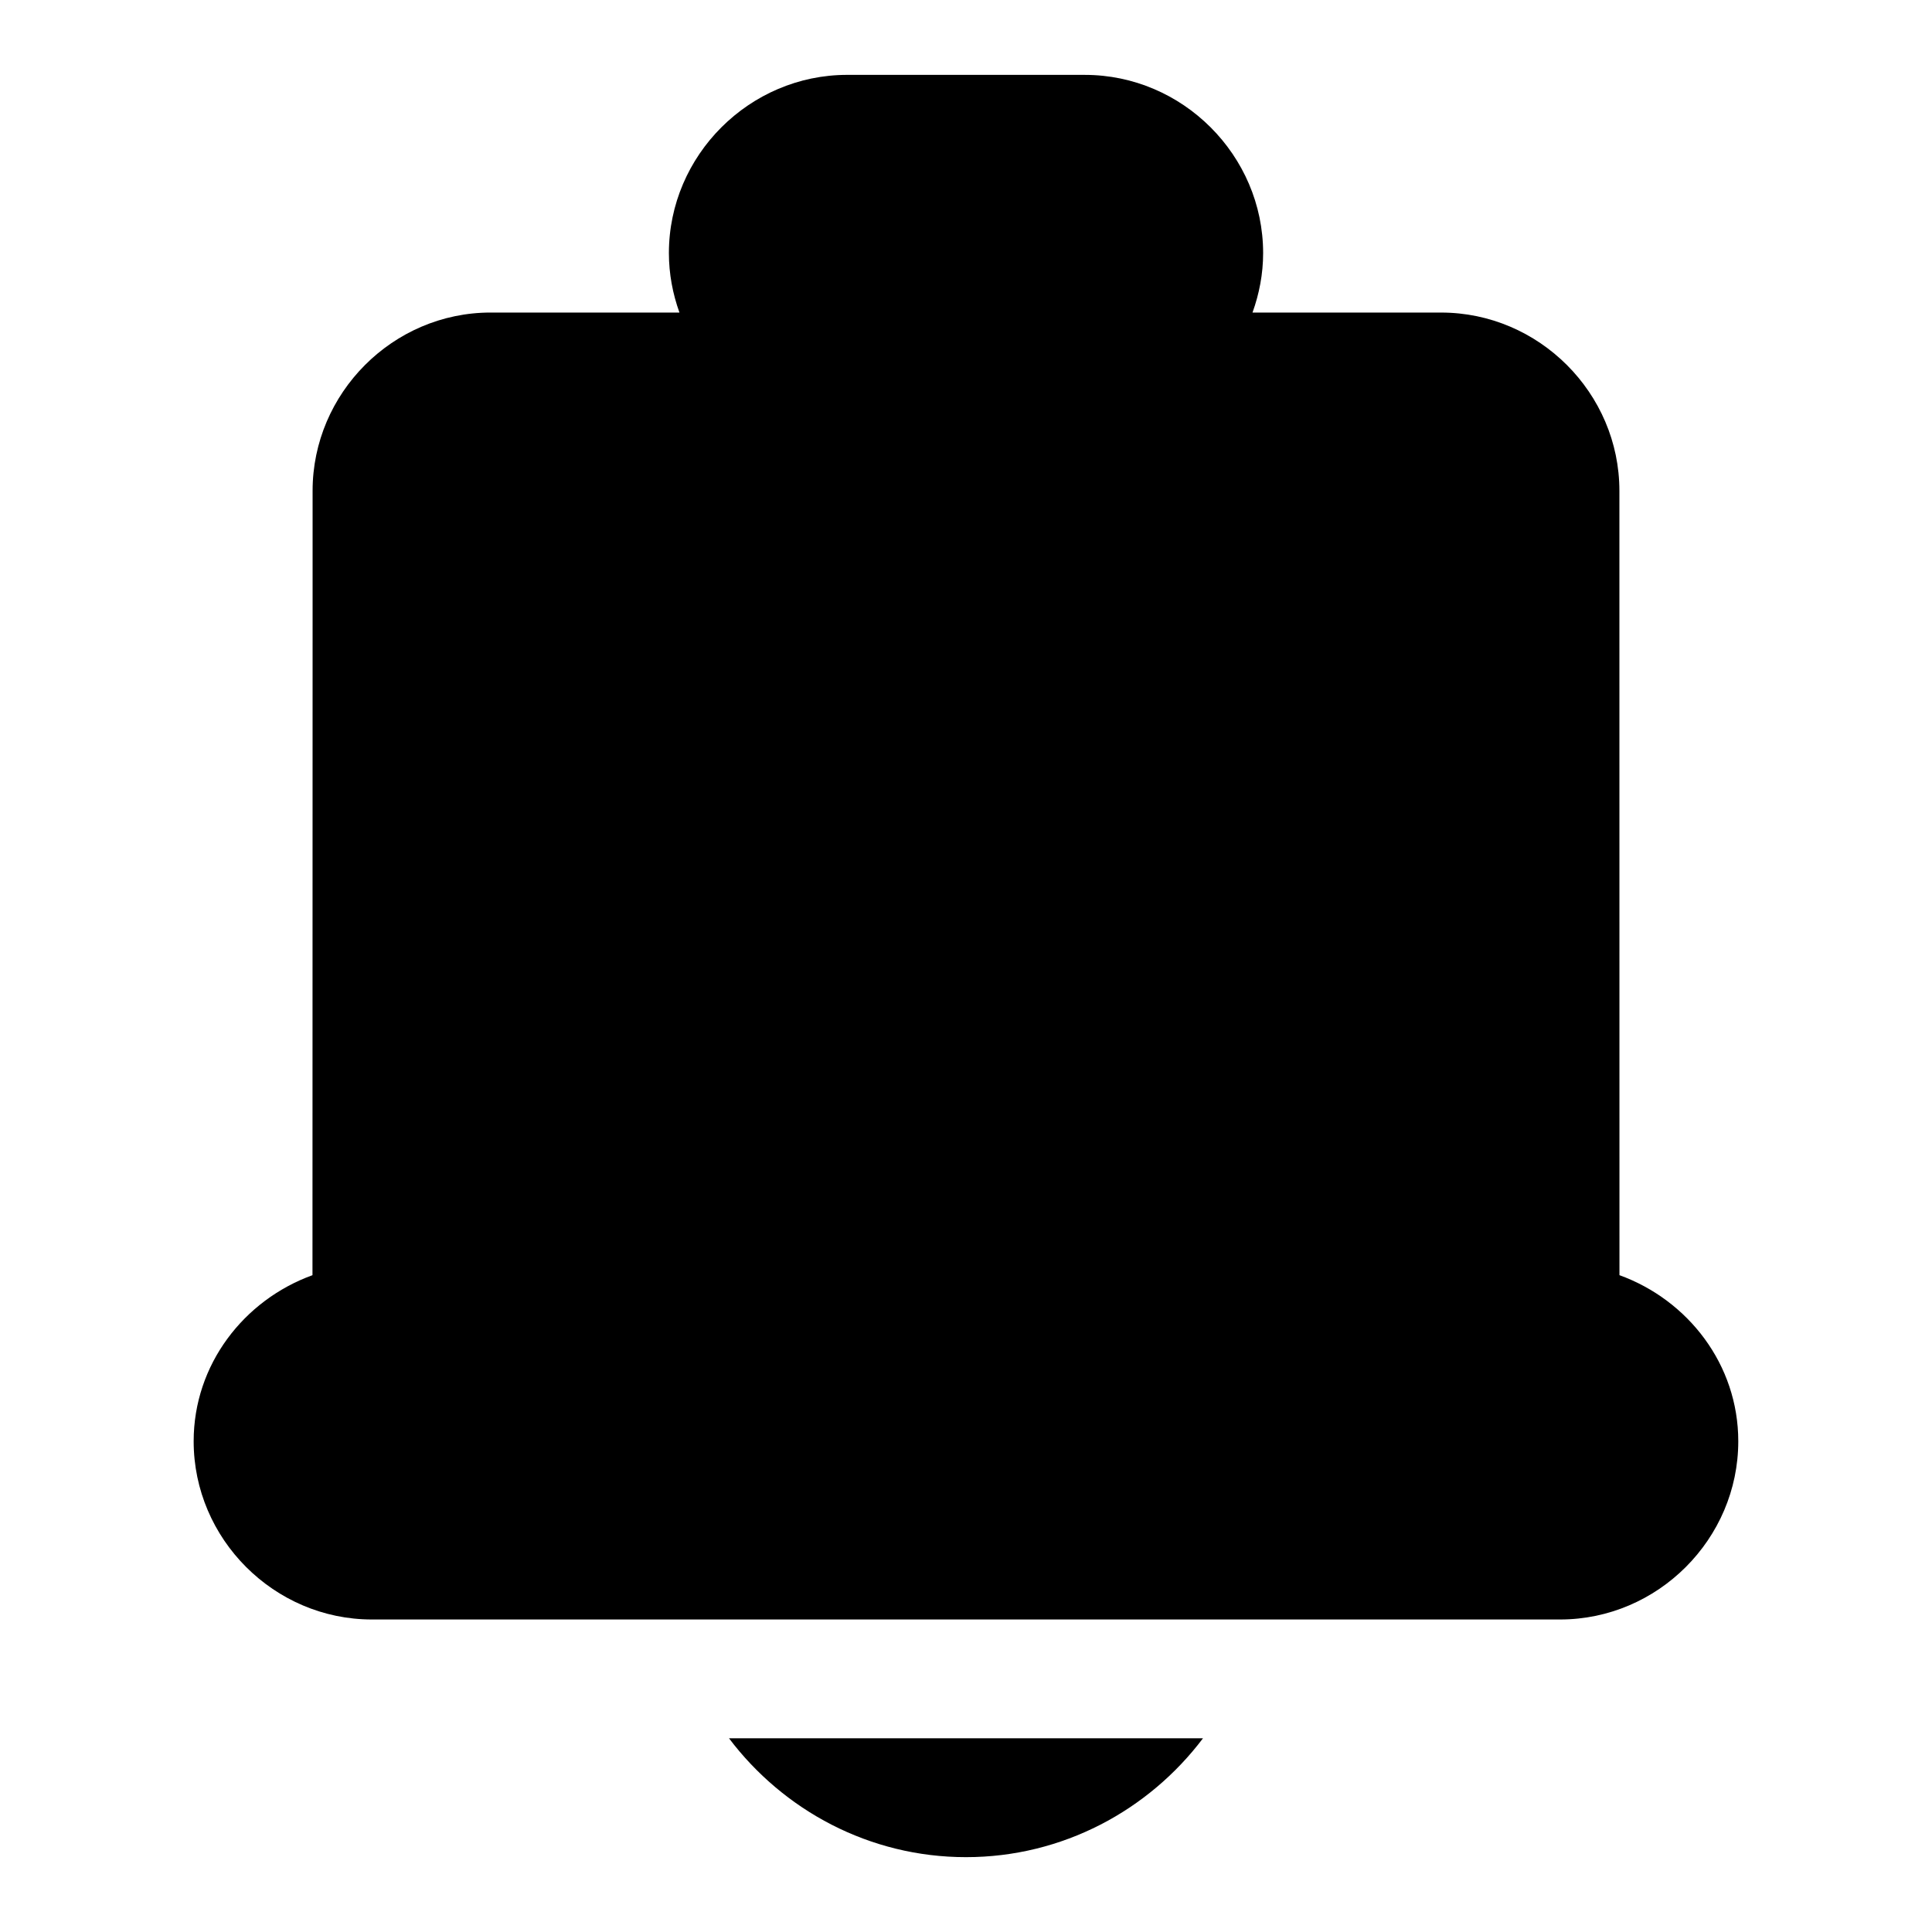
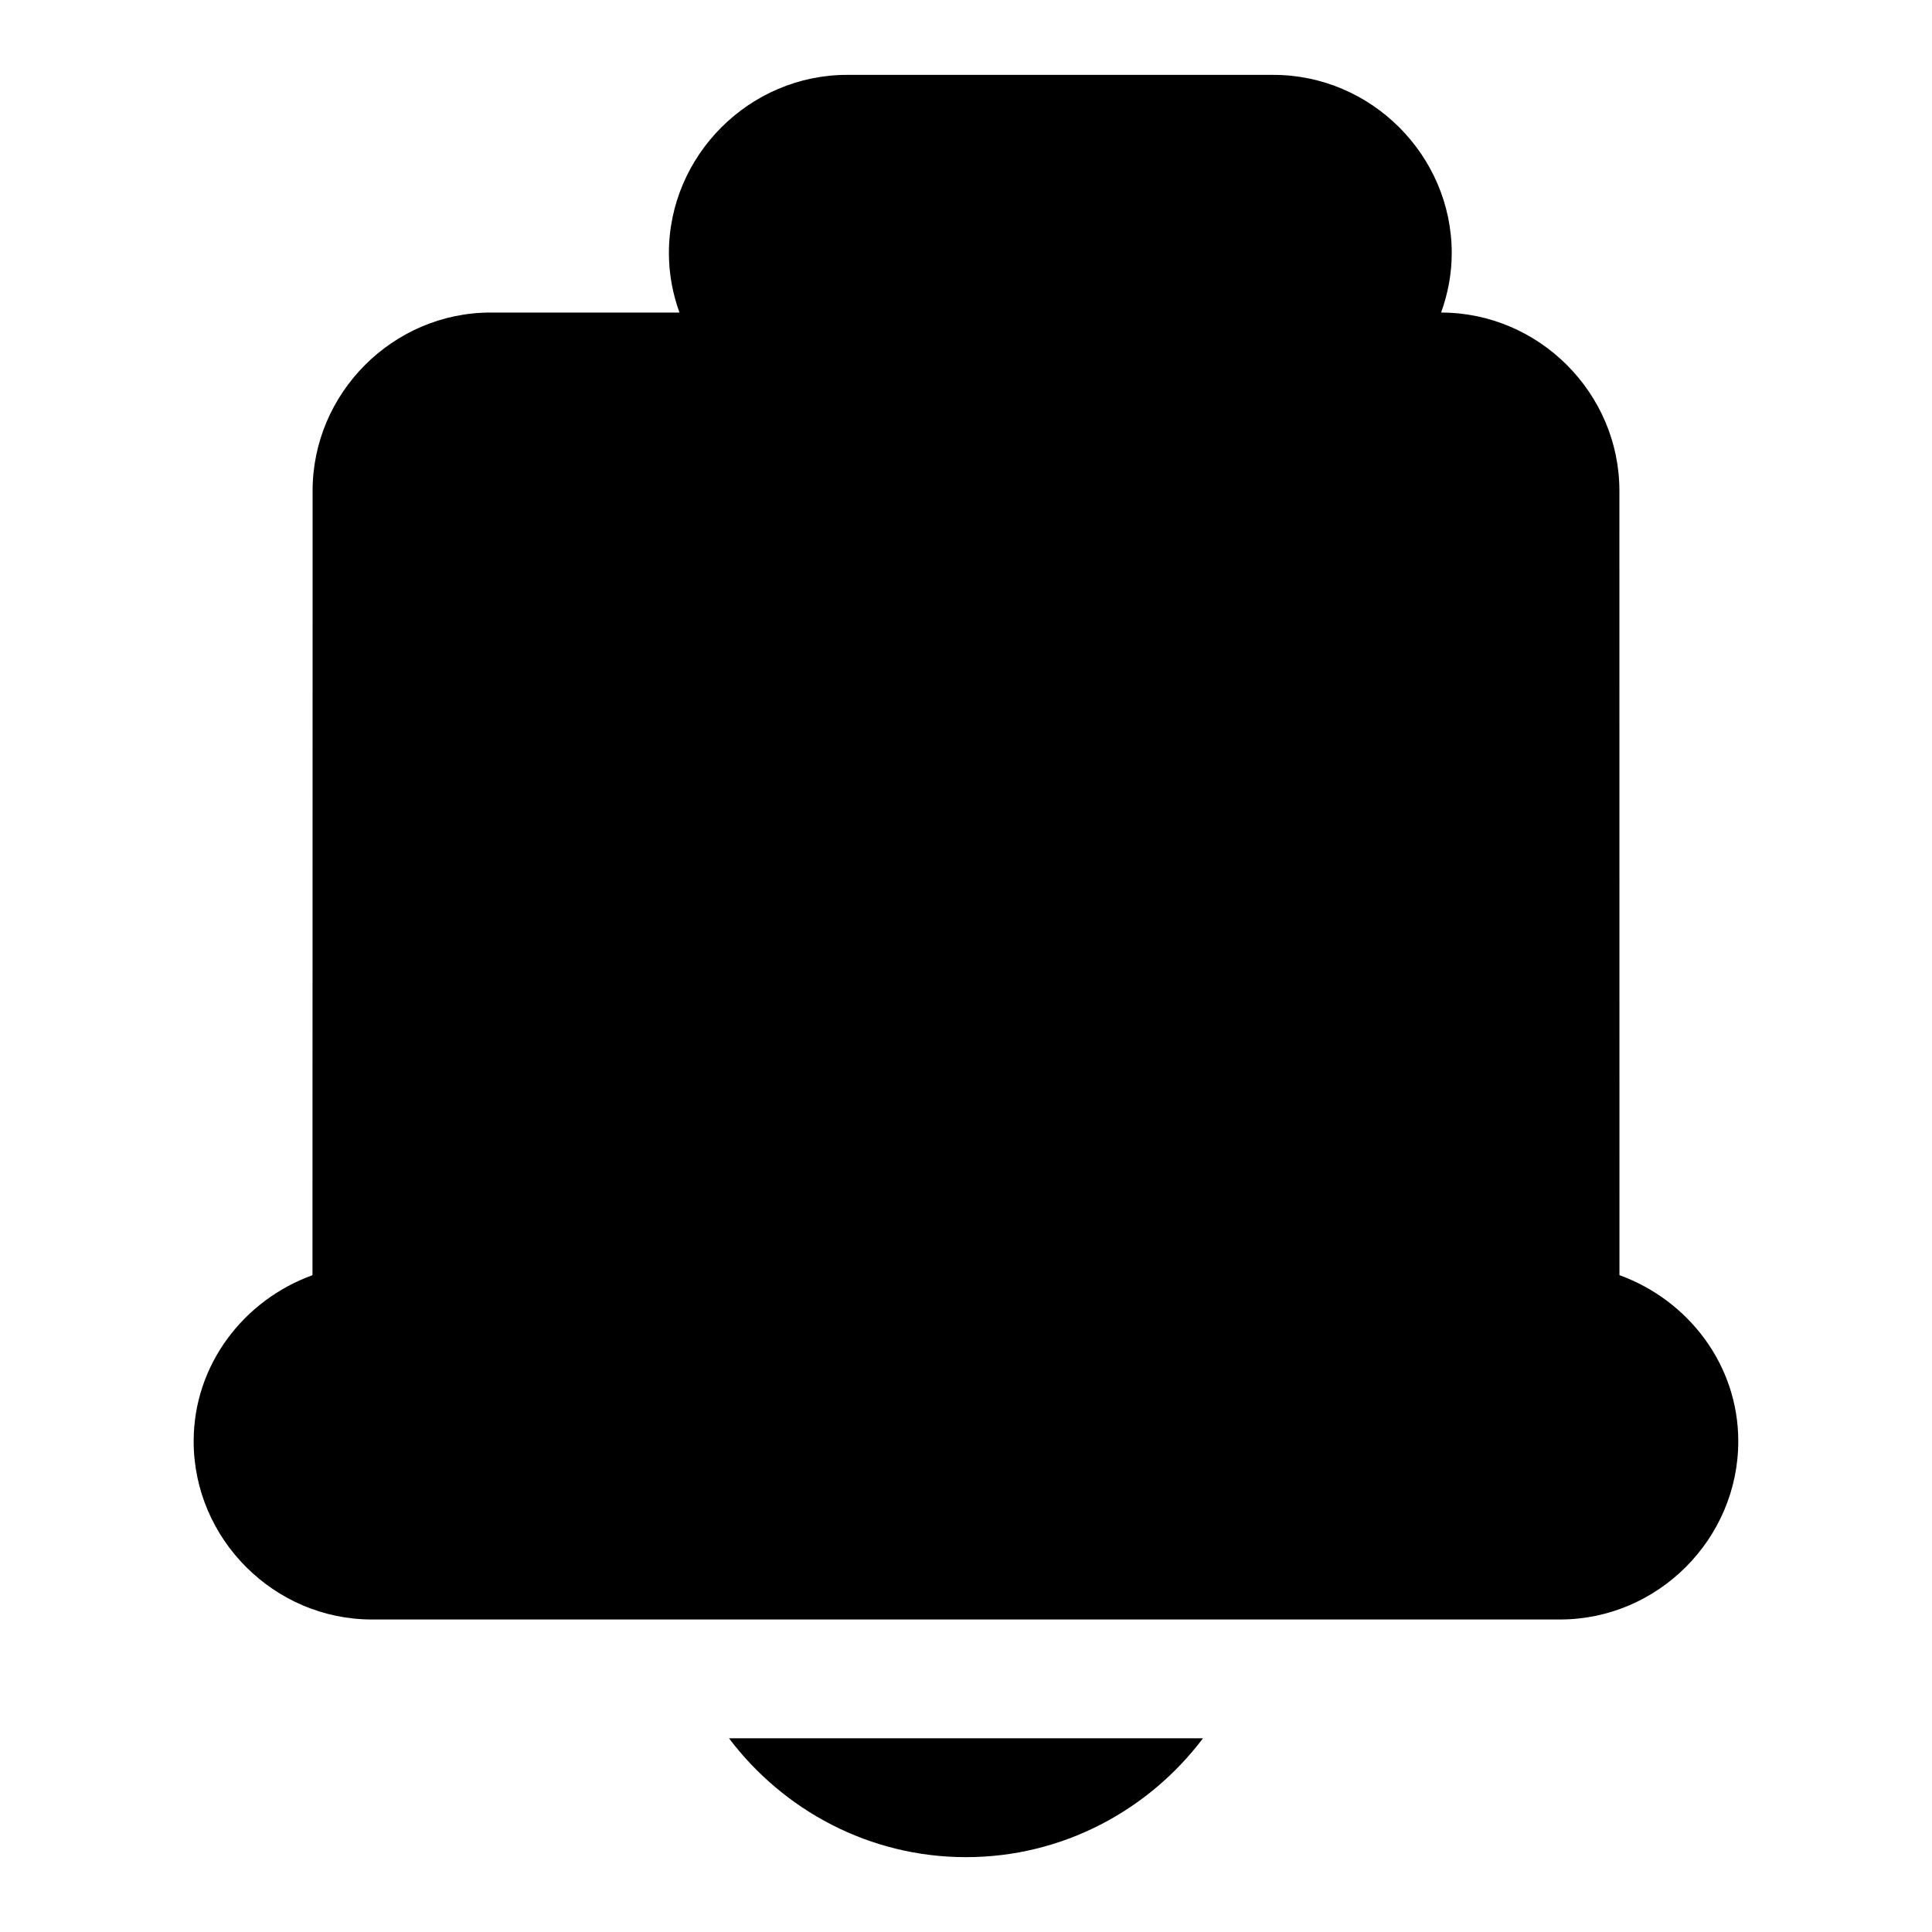
<svg xmlns="http://www.w3.org/2000/svg" fill="#000000" width="800px" height="800px" version="1.1" viewBox="144 144 512 512">
-   <path d="m368.51 163.84c-25.895 0-47.246 21.34-47.246 47.23 0 5.519 1.02 10.812 2.797 15.758h-50.047c-25.902 0-47.172 21.367-47.172 47.23v31.48l-0.016 90.48-0.016 85.918c-18.18 6.59-31.488 23.688-31.488 44.016 0 25.895 21.336 47.23 47.23 47.23h314.88c25.895 0 47.23-21.34 47.23-47.23 0-20.328-13.305-37.426-31.488-44.02l-0.016-207.87c0-25.906-21.348-47.23-47.246-47.23h-49.984c1.781-4.945 2.816-10.238 2.816-15.758 0-25.895-21.352-47.23-47.246-47.23zm-31.32 440.82c14.398 19.078 37.207 31.504 62.809 31.504 25.598 0 48.406-12.422 62.809-31.504z" />
+   <path d="m368.51 163.84c-25.895 0-47.246 21.34-47.246 47.23 0 5.519 1.02 10.812 2.797 15.758h-50.047c-25.902 0-47.172 21.367-47.172 47.23v31.48l-0.016 90.48-0.016 85.918c-18.18 6.59-31.488 23.688-31.488 44.016 0 25.895 21.336 47.23 47.23 47.23h314.88c25.895 0 47.23-21.34 47.23-47.23 0-20.328-13.305-37.426-31.488-44.02l-0.016-207.87c0-25.906-21.348-47.23-47.246-47.23c1.781-4.945 2.816-10.238 2.816-15.758 0-25.895-21.352-47.23-47.246-47.23zm-31.32 440.82c14.398 19.078 37.207 31.504 62.809 31.504 25.598 0 48.406-12.422 62.809-31.504z" />
</svg>